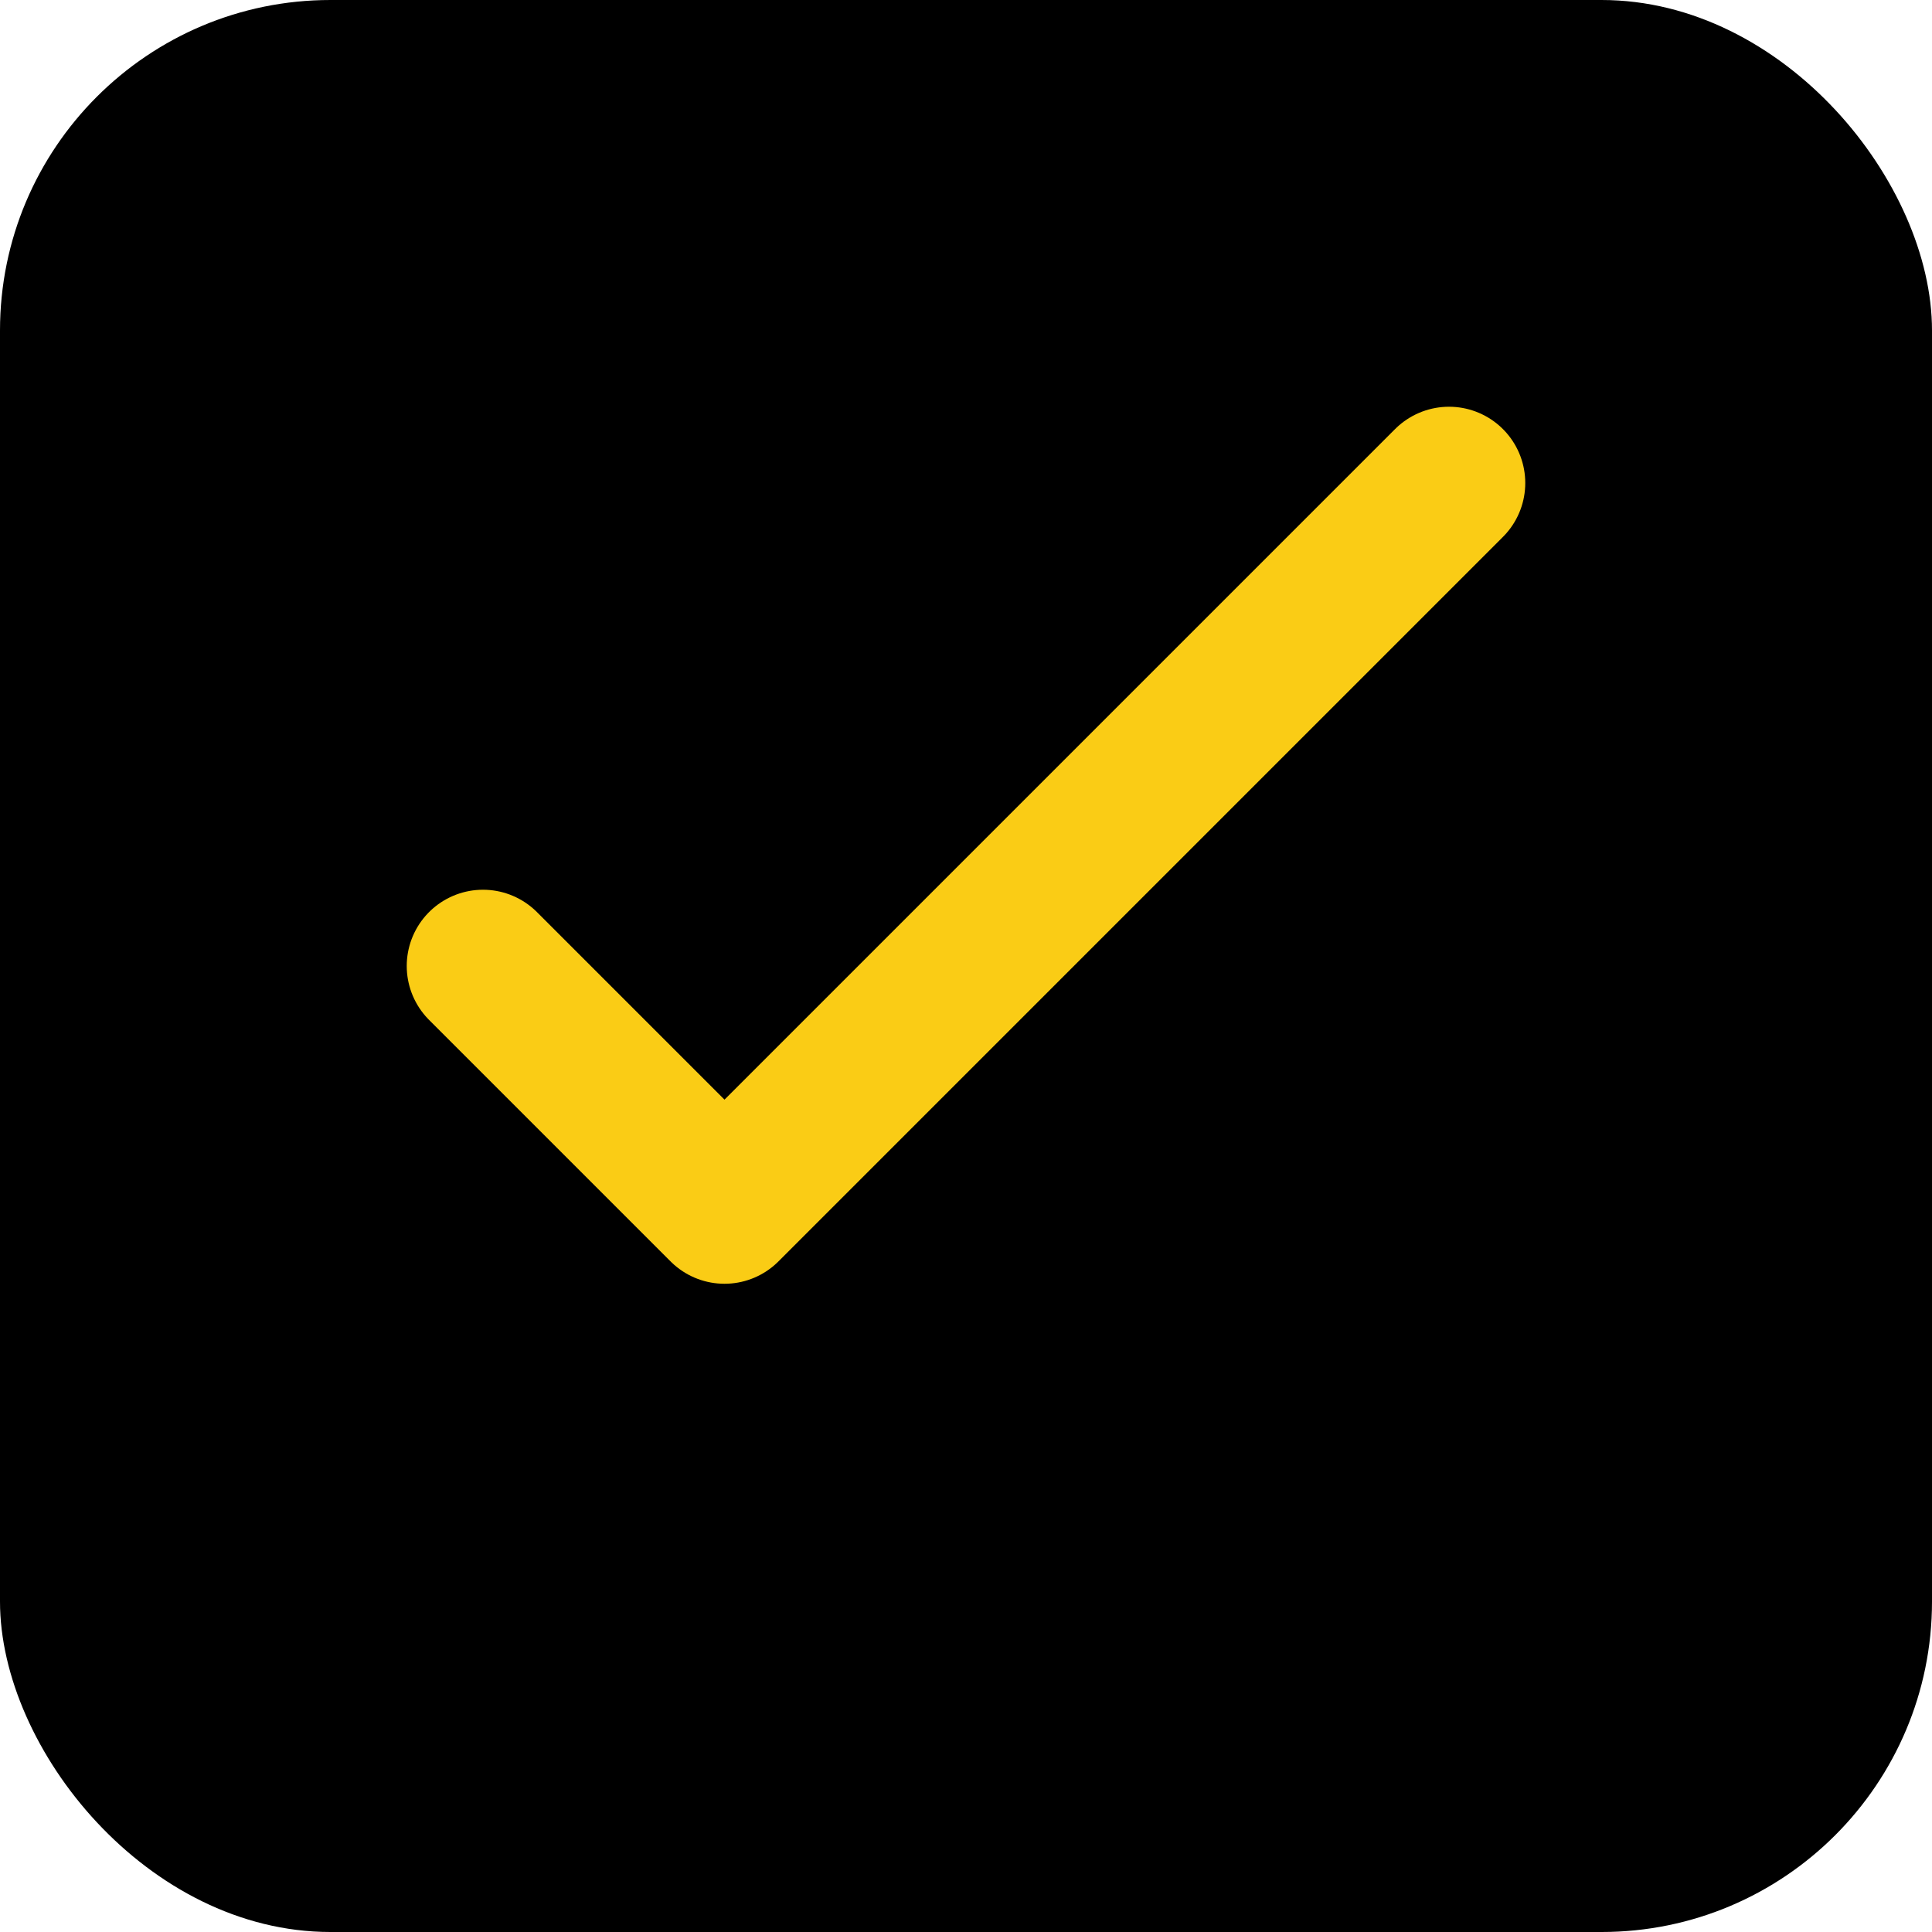
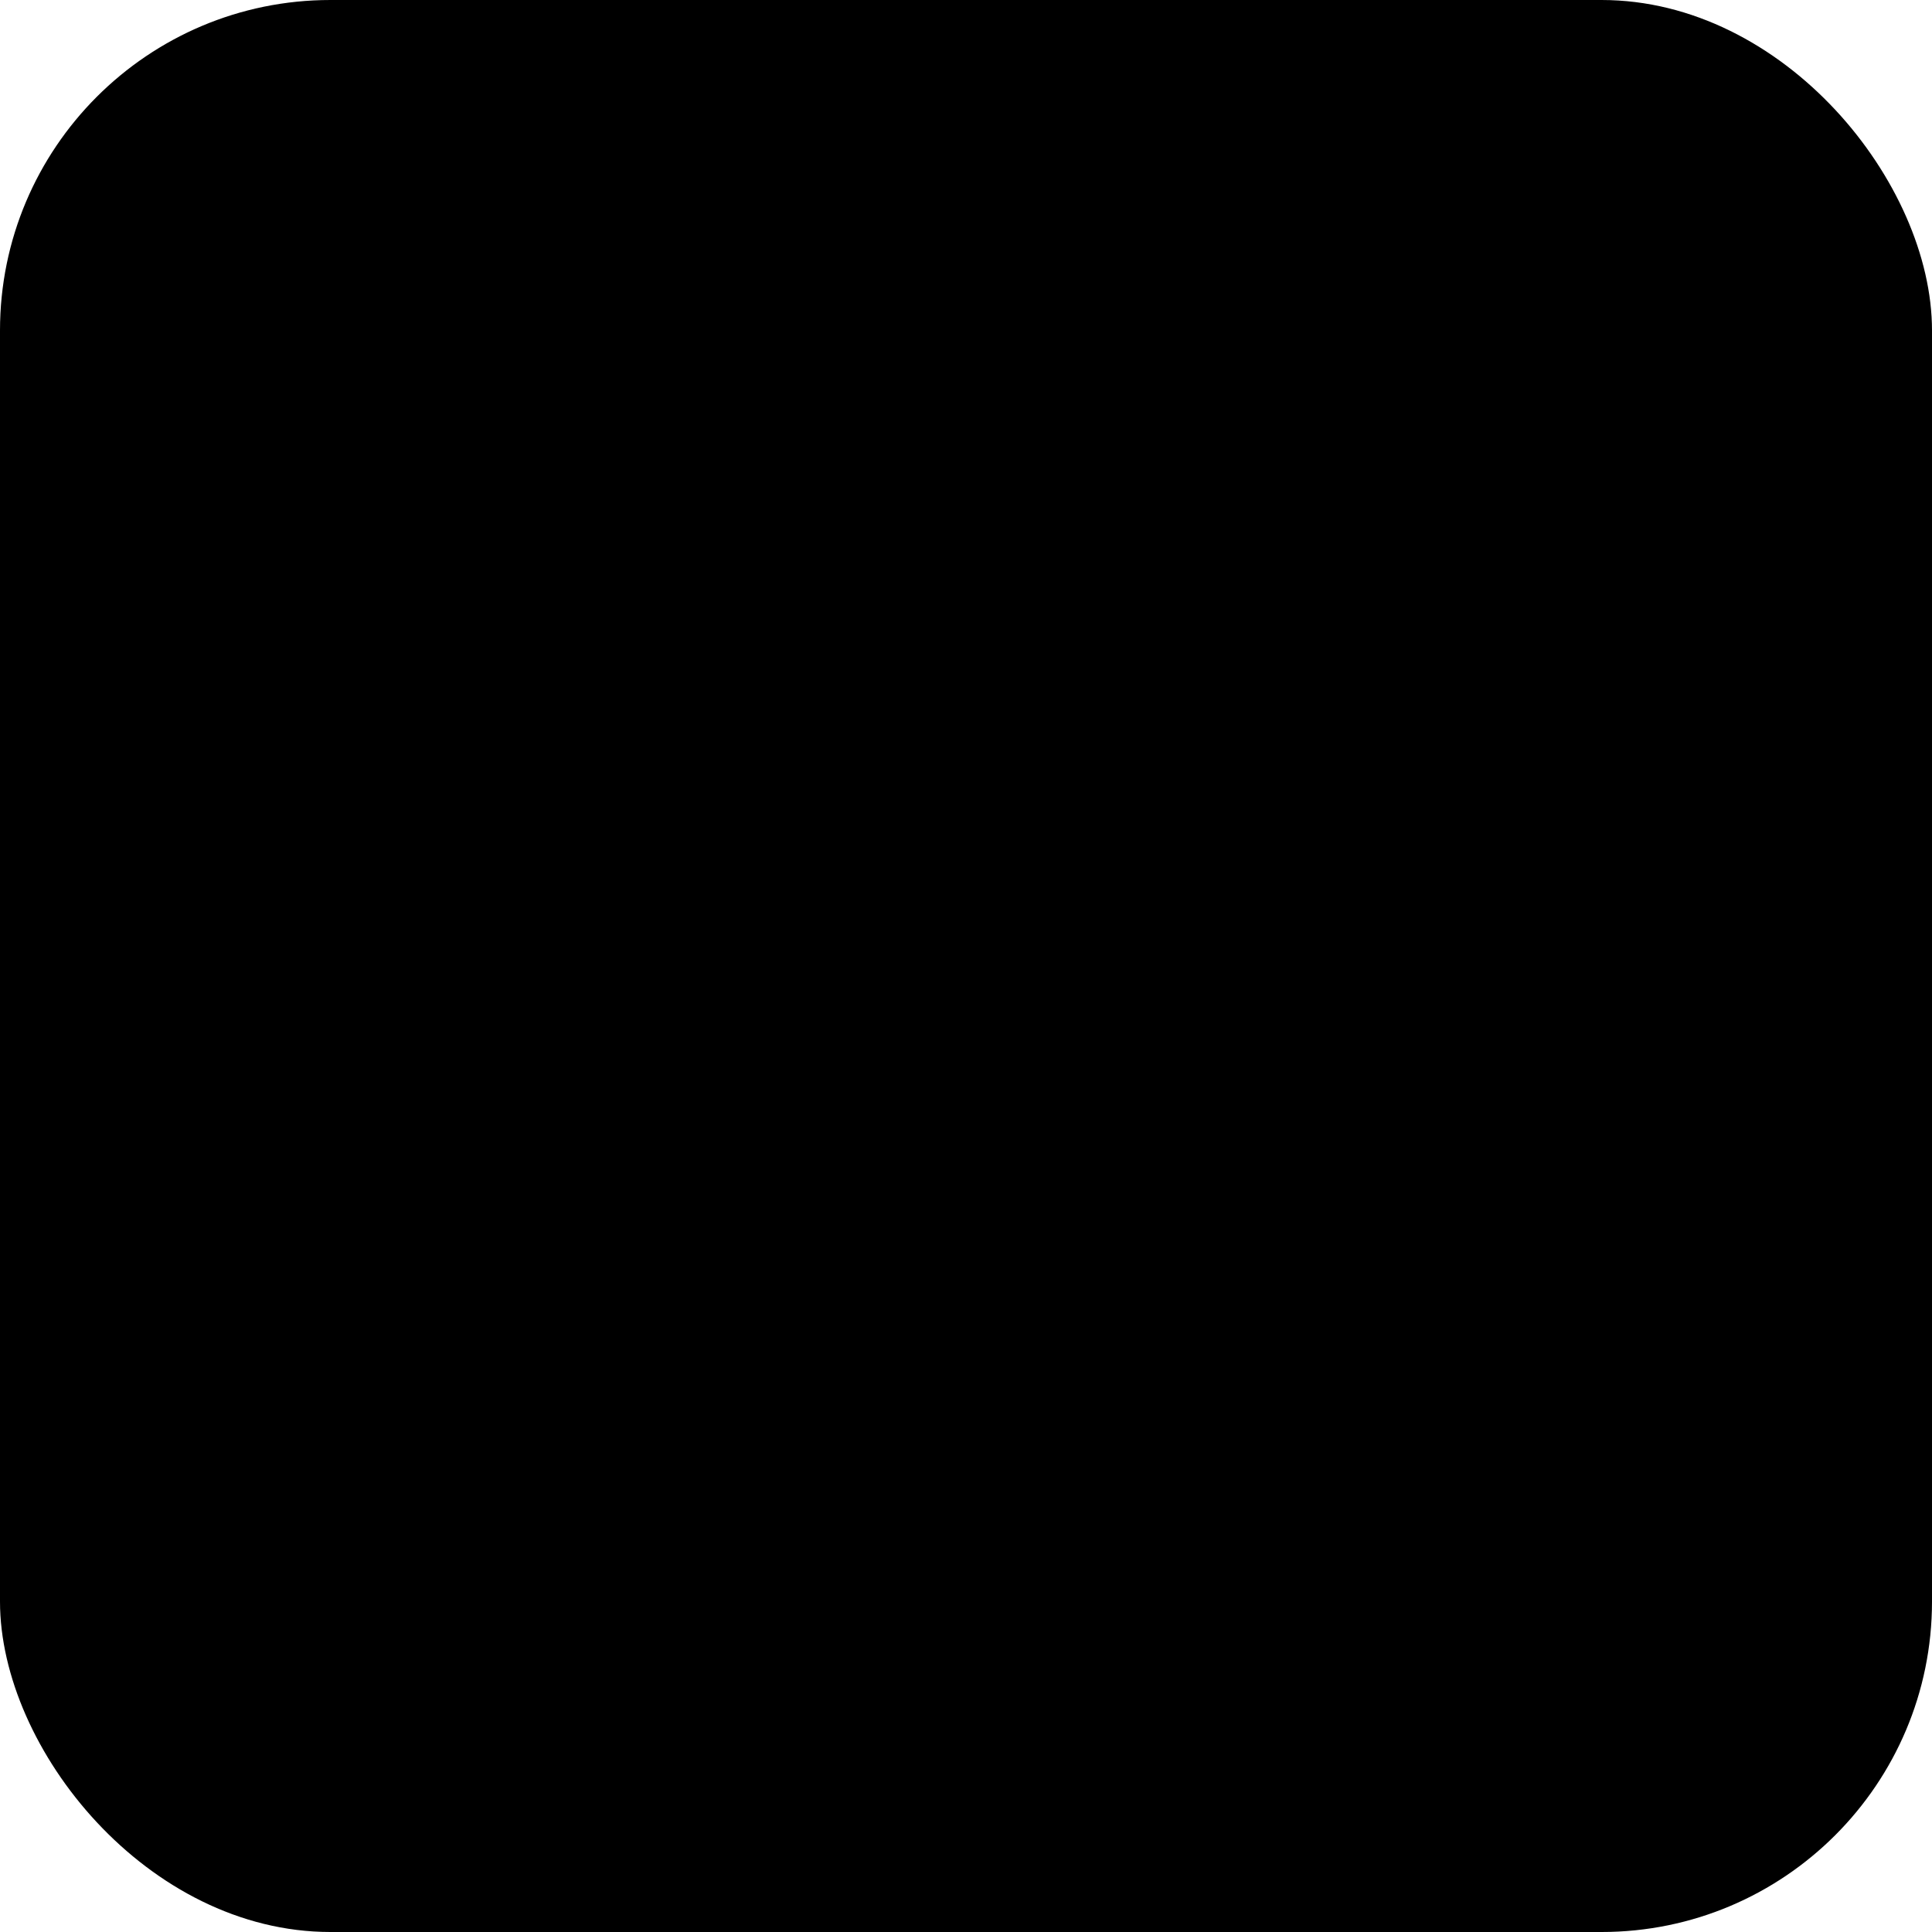
<svg xmlns="http://www.w3.org/2000/svg" width="152" height="152" viewBox="0 0 152 152" fill="none">
  <rect width="152" height="152" rx="26" fill="#000000" />
-   <path stroke-linecap="round" stroke-linejoin="round" stroke-width="12" d="M38 76l19 19 57-57" stroke="#FACC15" />
</svg>